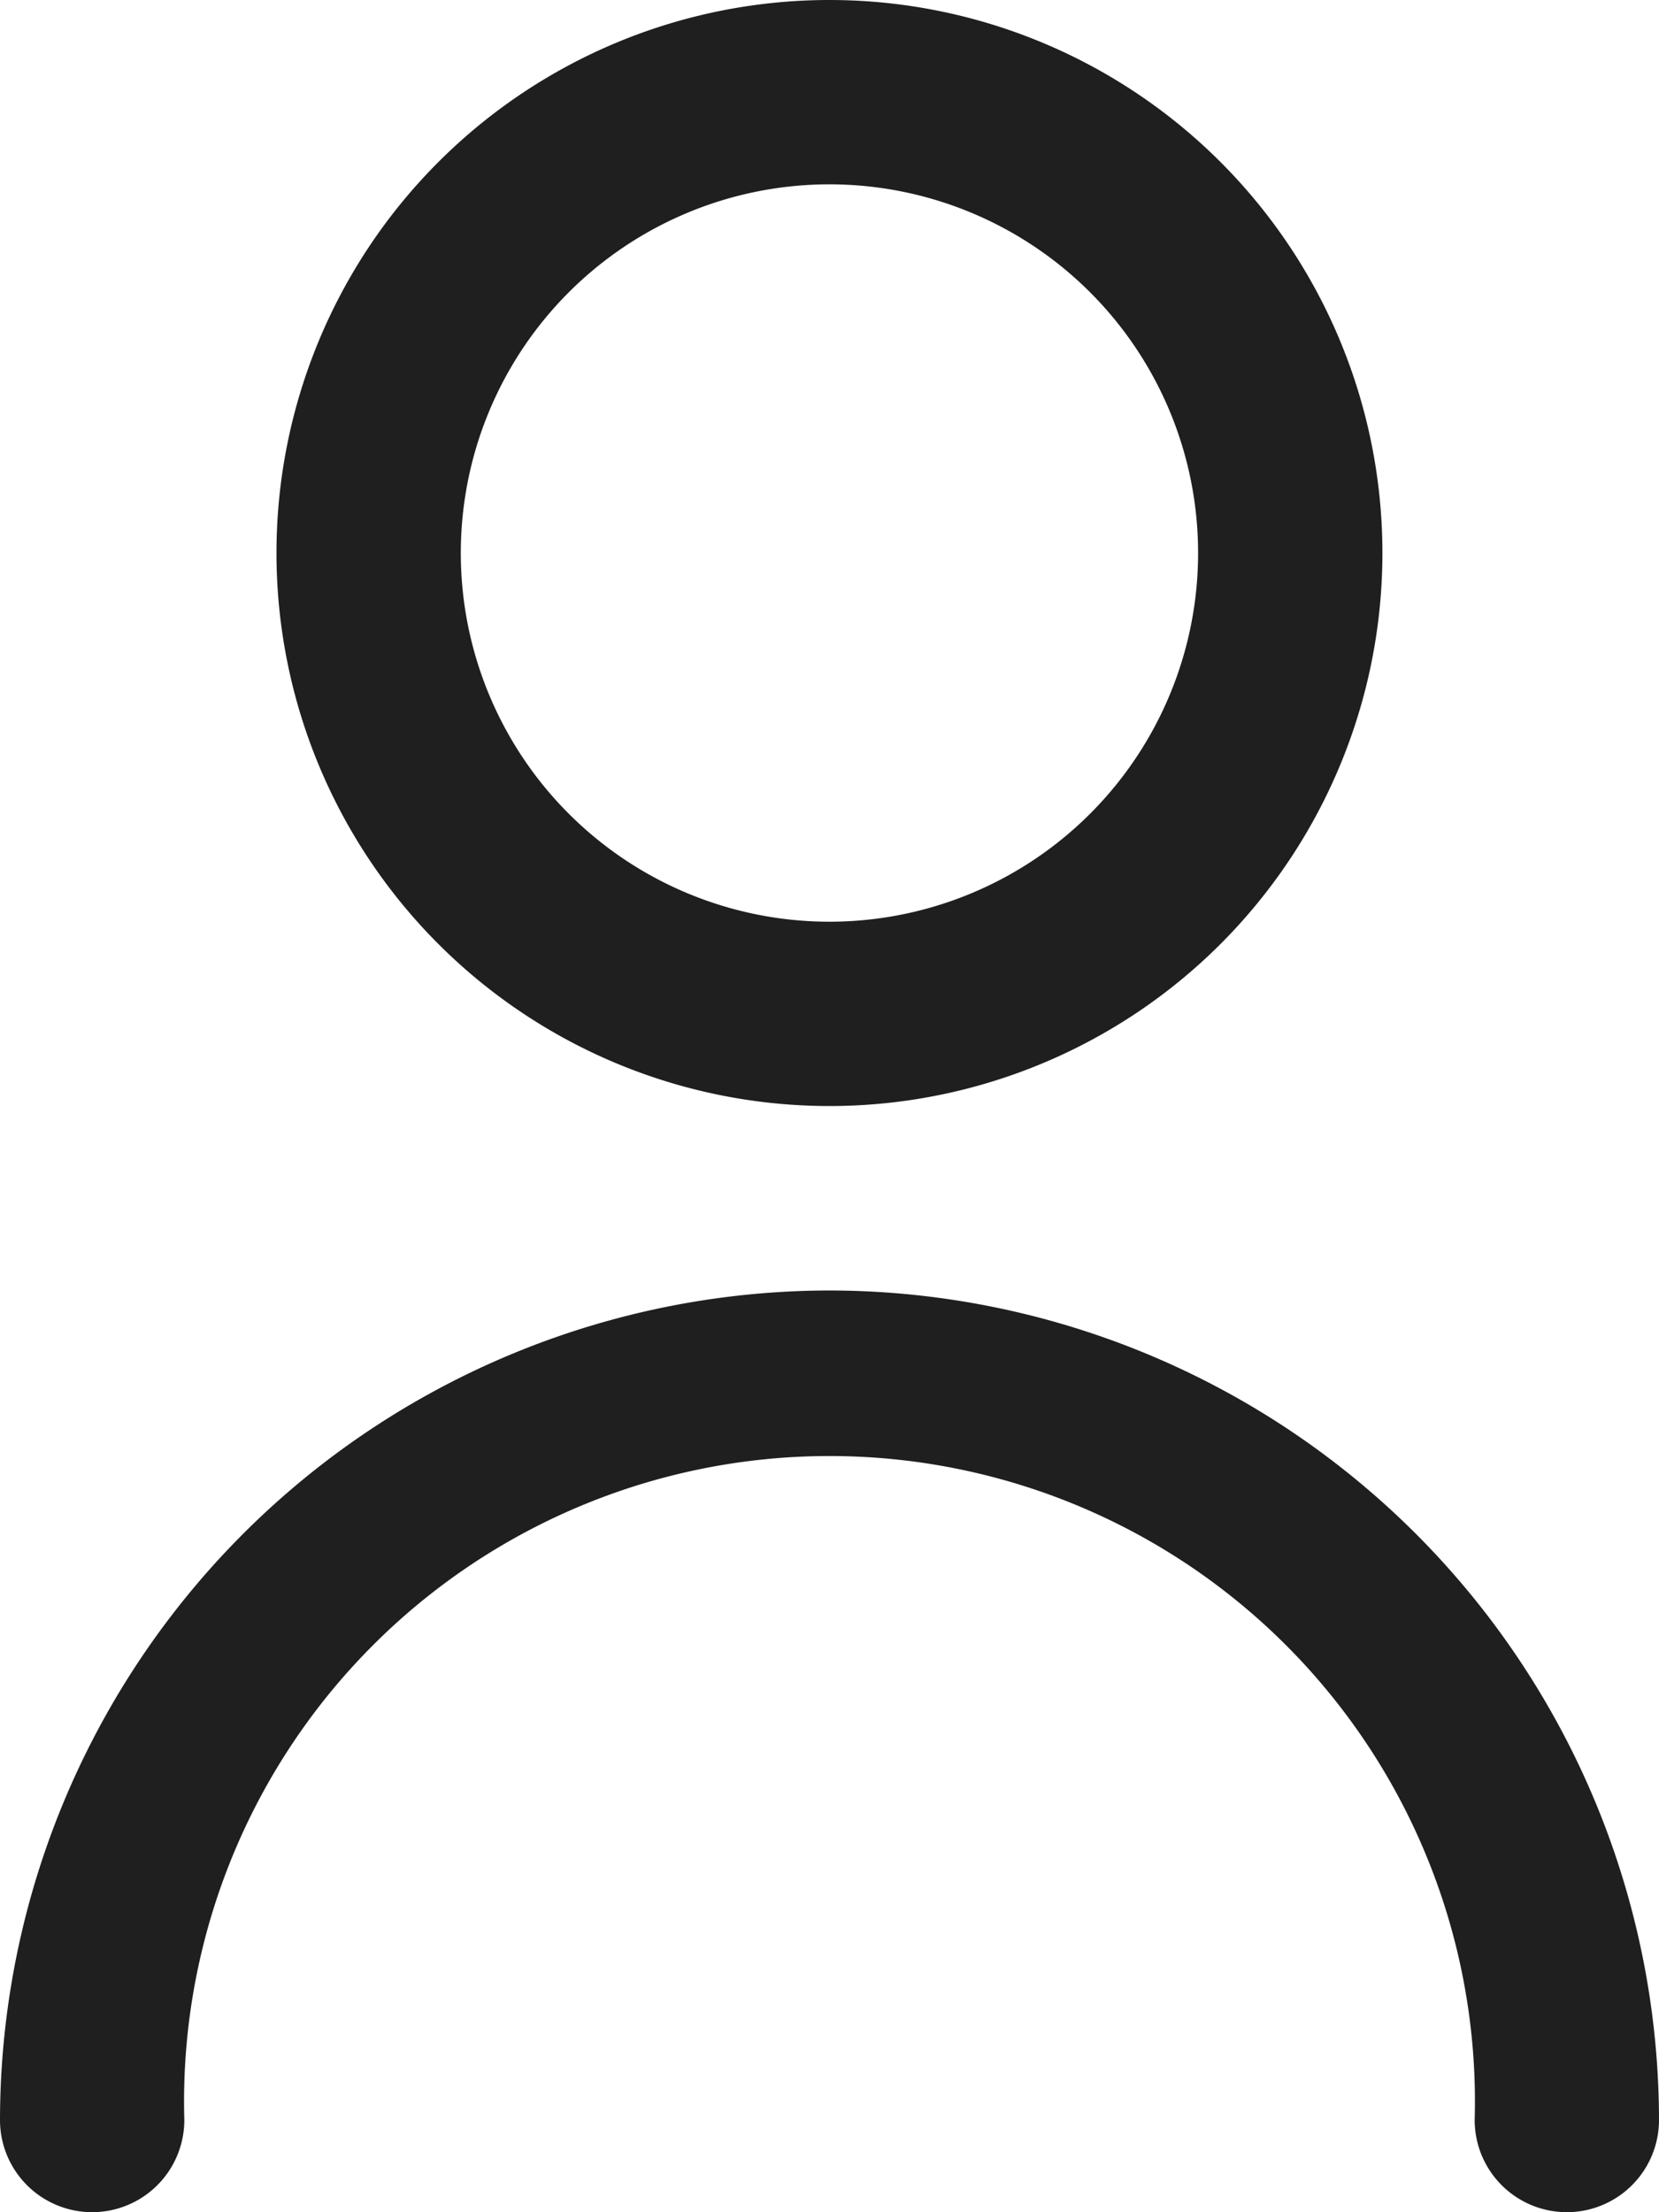
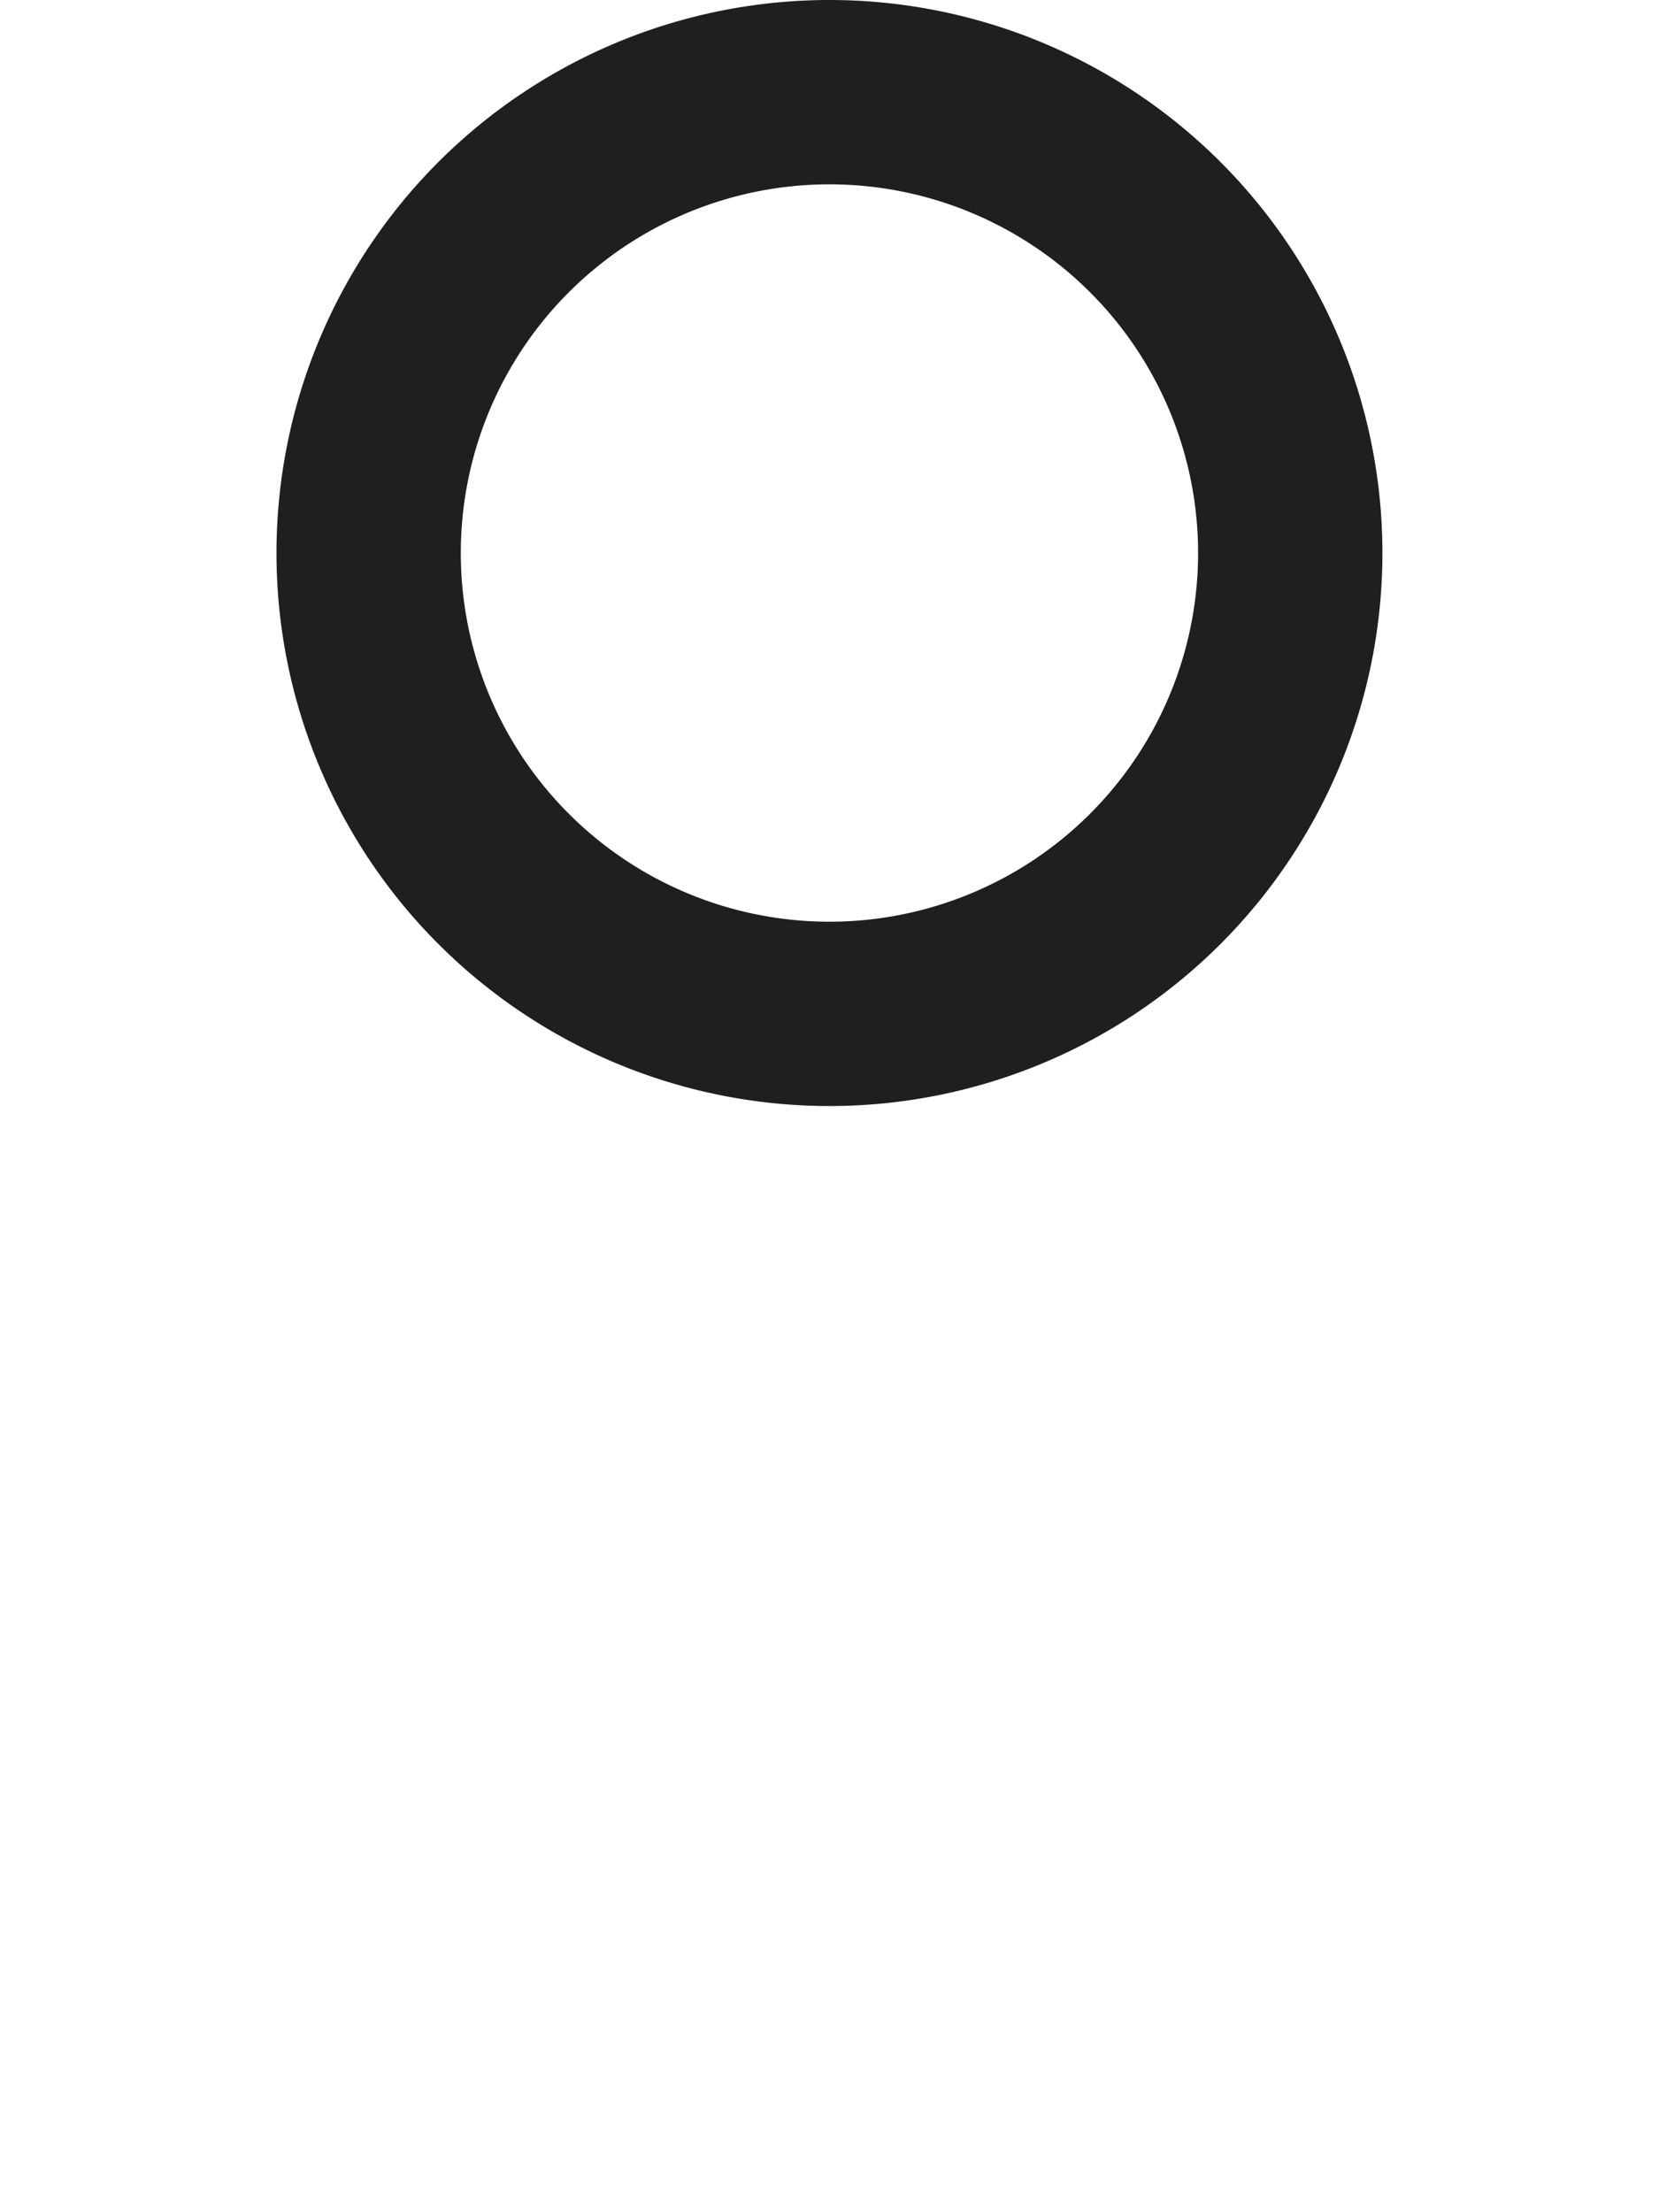
<svg xmlns="http://www.w3.org/2000/svg" width="15.679" height="20.905" viewBox="0 0 15.679 20.905">
  <g id="Gruppe_5162" data-name="Gruppe 5162" transform="translate(-343.436 -13.547)">
-     <path id="Pfad_714" data-name="Pfad 714" d="M11.226,10.452A5.226,5.226,0,1,0,6,5.226a5.226,5.226,0,0,0,5.226,5.226Zm0-8.71A3.484,3.484,0,1,1,7.742,5.226,3.484,3.484,0,0,1,11.226,1.742Z" transform="translate(340.049 13.547)" fill="#1f1f1f" />
-     <path id="Pfad_715" data-name="Pfad 715" d="M10.839,14A7.848,7.848,0,0,0,3,21.839a.871.871,0,1,0,1.742,0,6.1,6.1,0,1,1,12.195,0,.871.871,0,1,0,1.742,0A7.848,7.848,0,0,0,10.839,14Z" transform="translate(340.436 11.742)" fill="#1f1f1f" />
+     <path id="Pfad_714" data-name="Pfad 714" d="M11.226,10.452A5.226,5.226,0,1,0,6,5.226a5.226,5.226,0,0,0,5.226,5.226Zm0-8.71A3.484,3.484,0,1,1,7.742,5.226,3.484,3.484,0,0,1,11.226,1.742" transform="translate(340.049 13.547)" fill="#1f1f1f" />
  </g>
</svg>